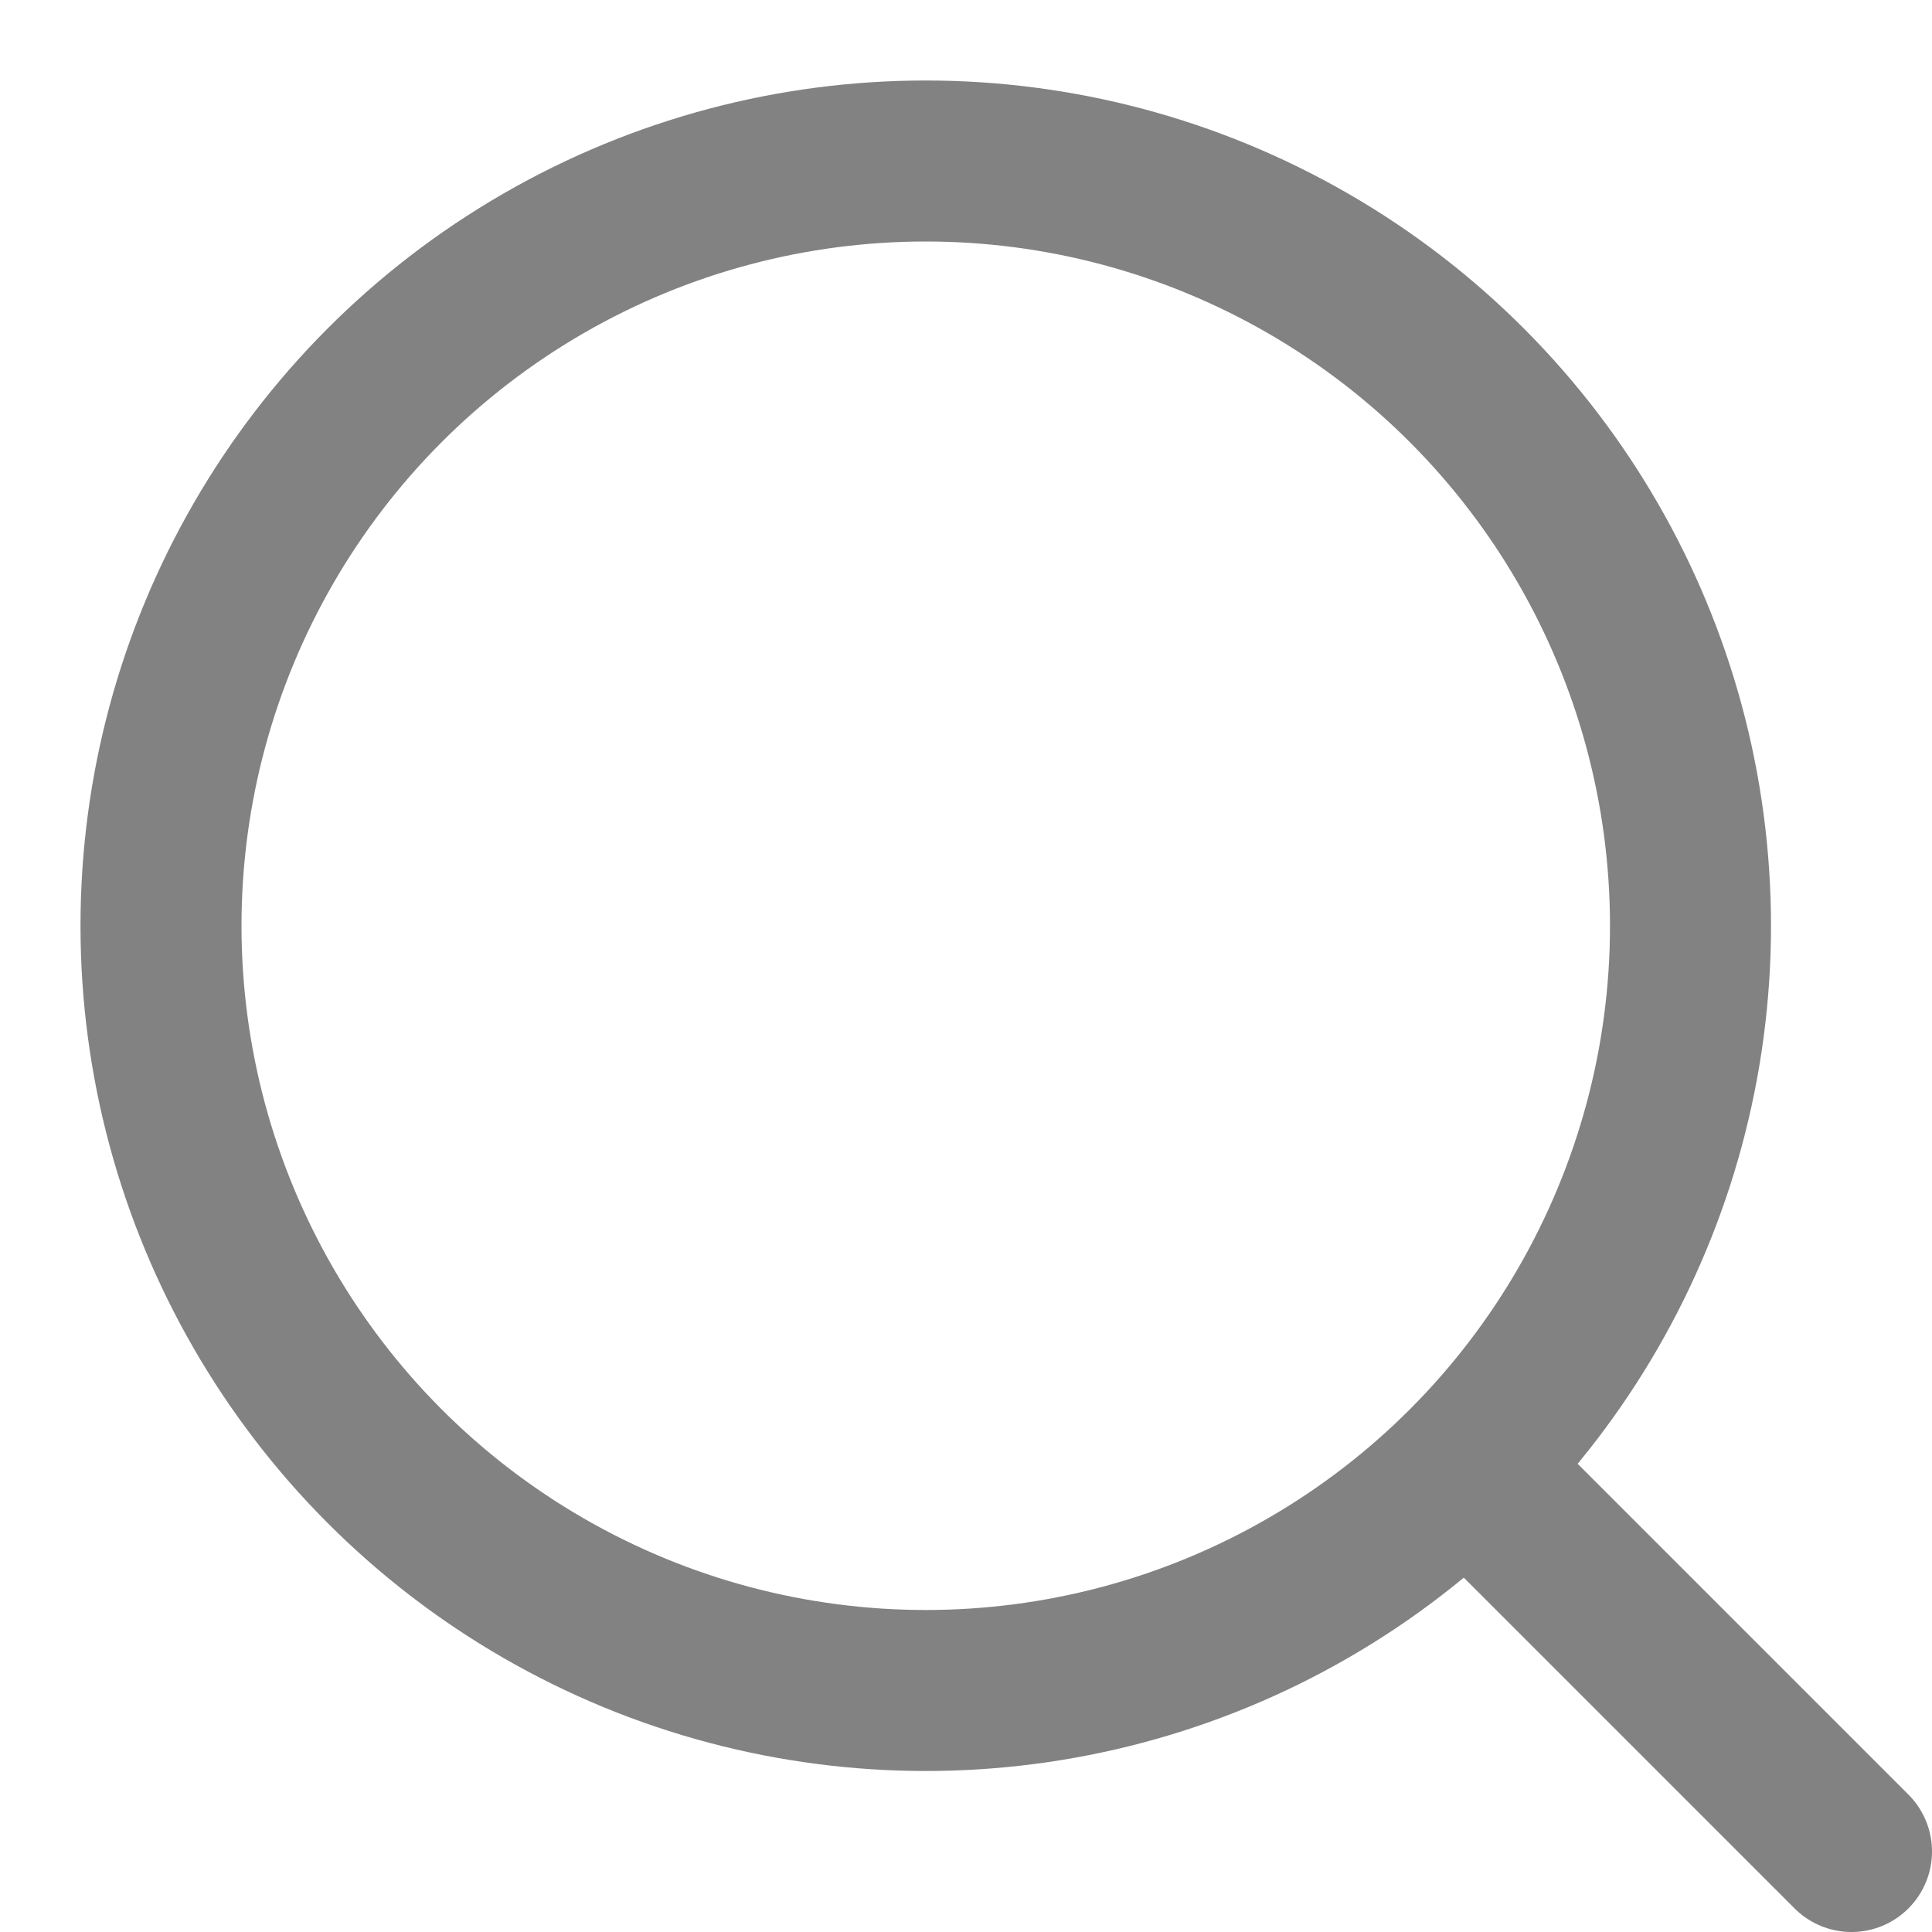
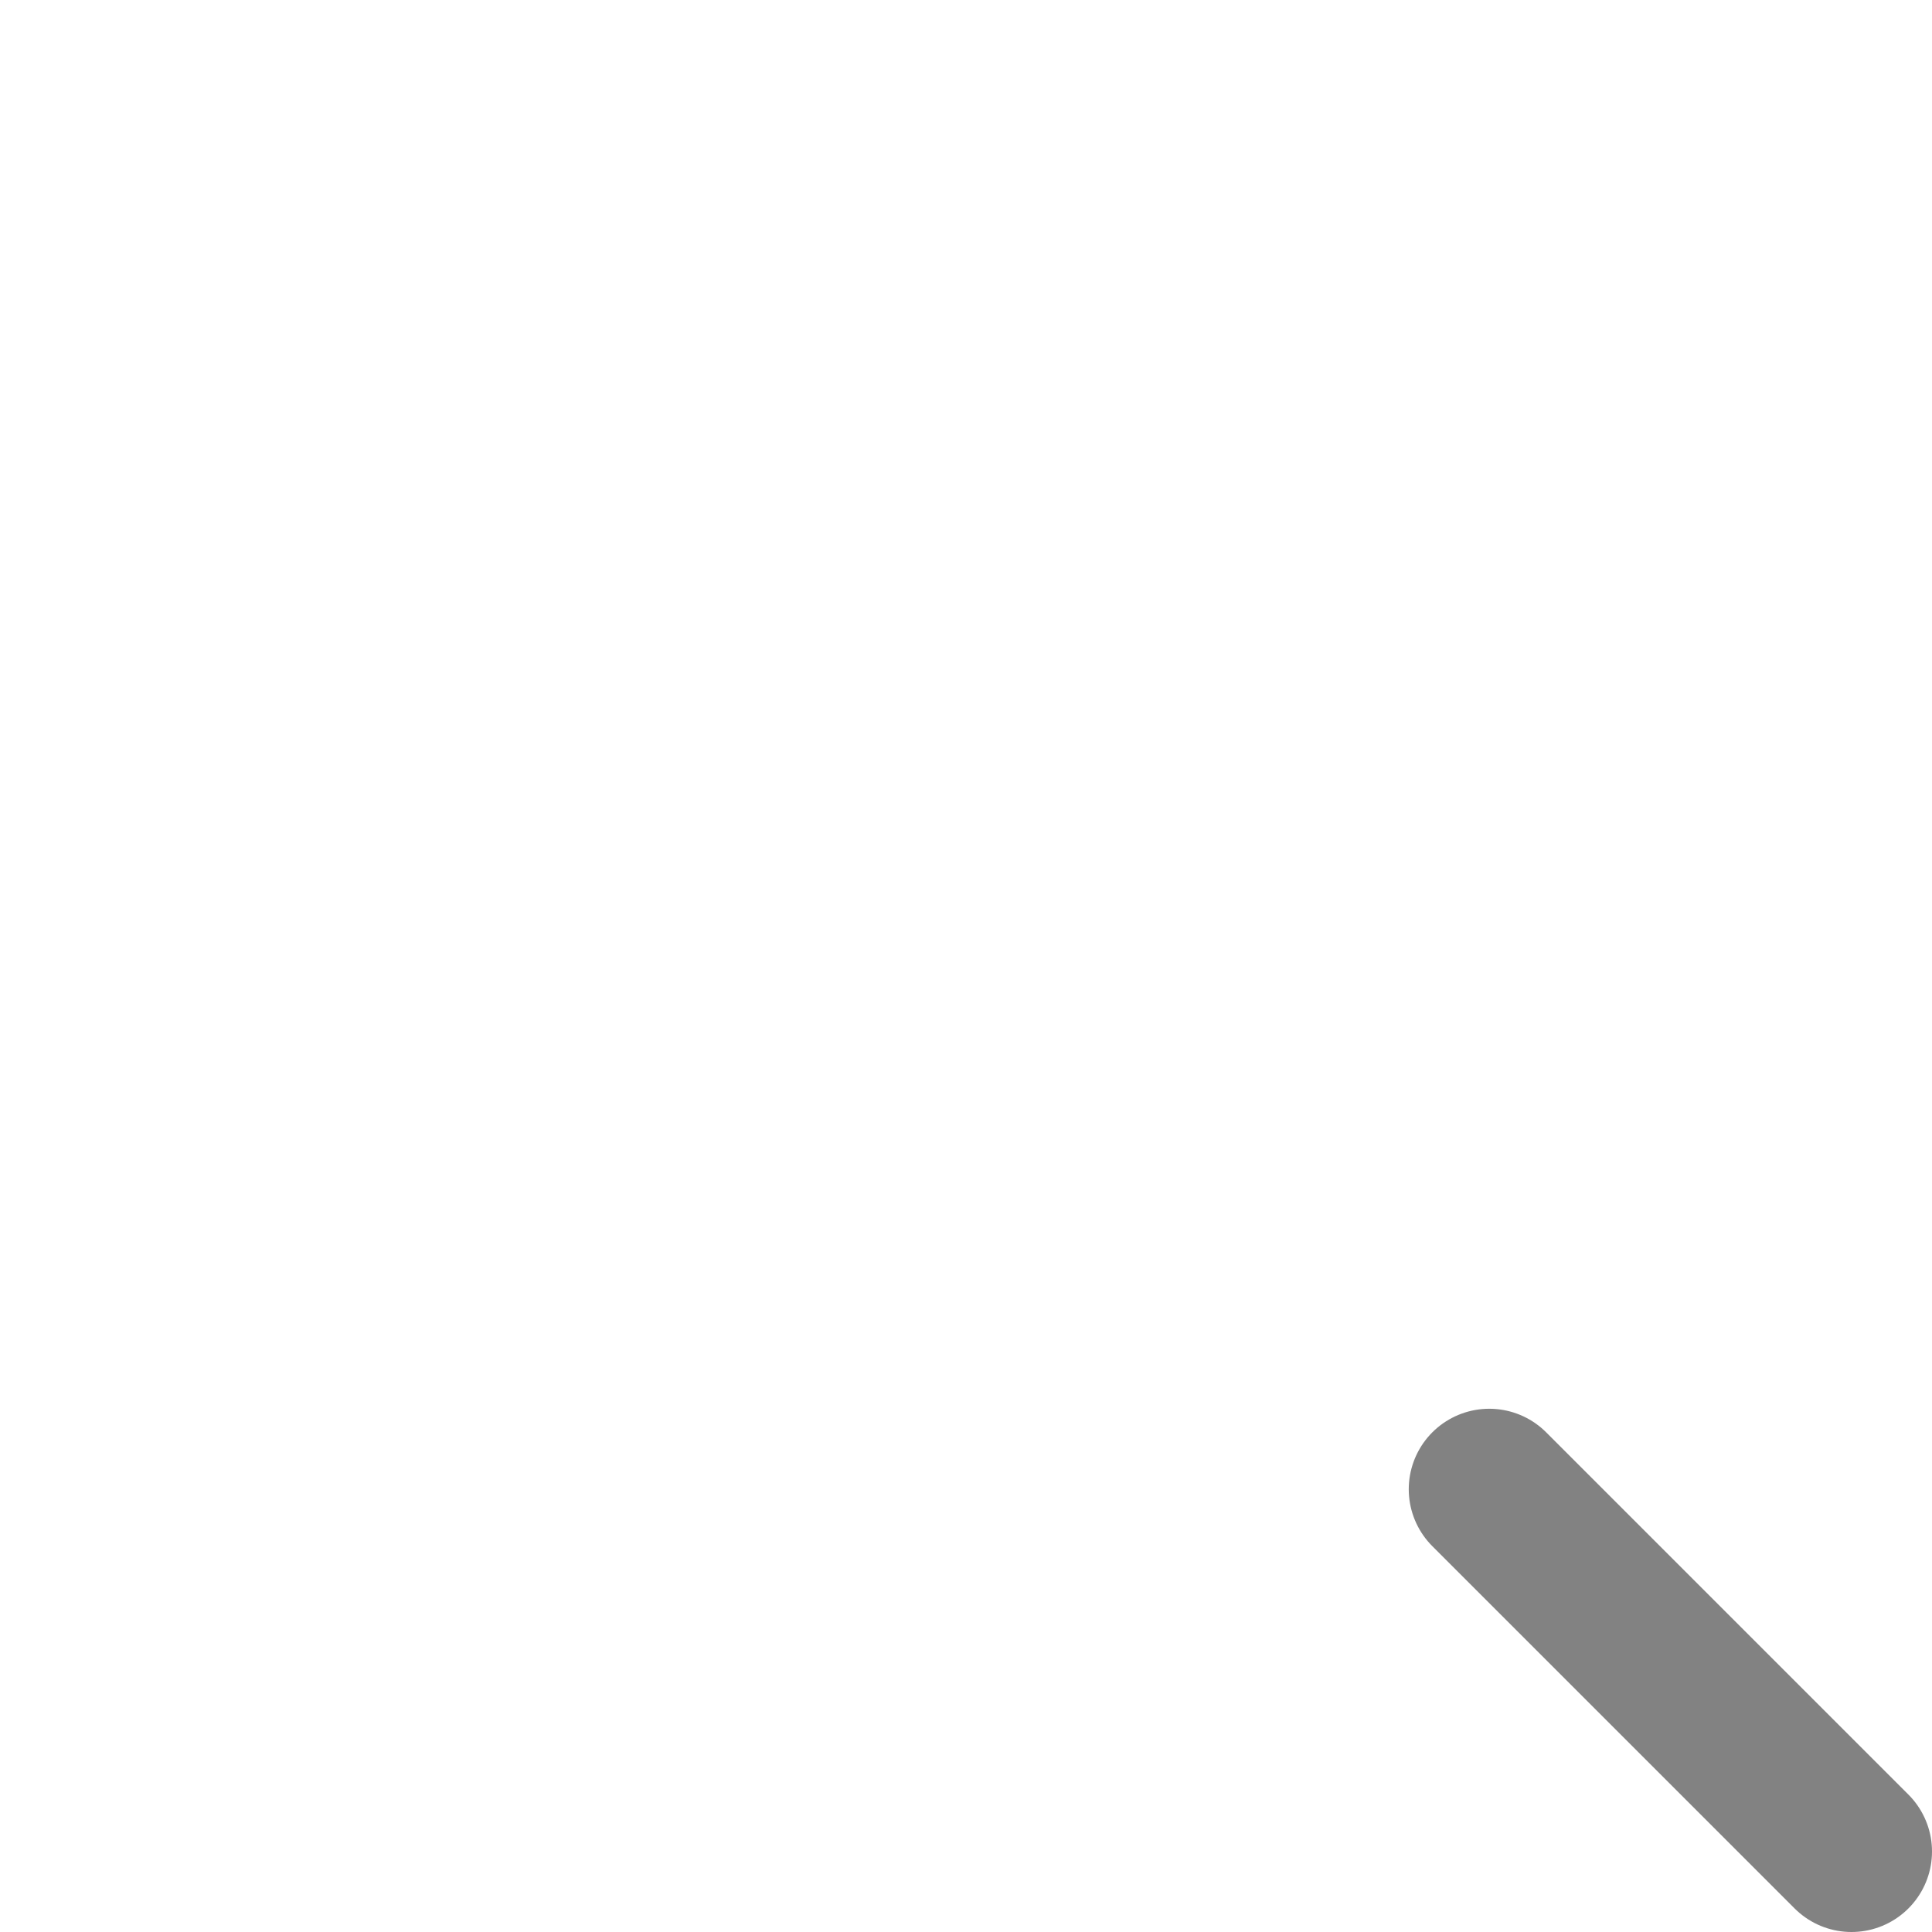
<svg xmlns="http://www.w3.org/2000/svg" width="24" height="24" viewBox="0 0 24 24" fill="none">
-   <circle cx="11.5" cy="11.5" r="9.5" stroke="#828282" stroke-width="2" />
  <path d="M18.5 18.5L23 23" stroke="#828282" stroke-width="2" stroke-linecap="round" stroke-linejoin="round" />
</svg>